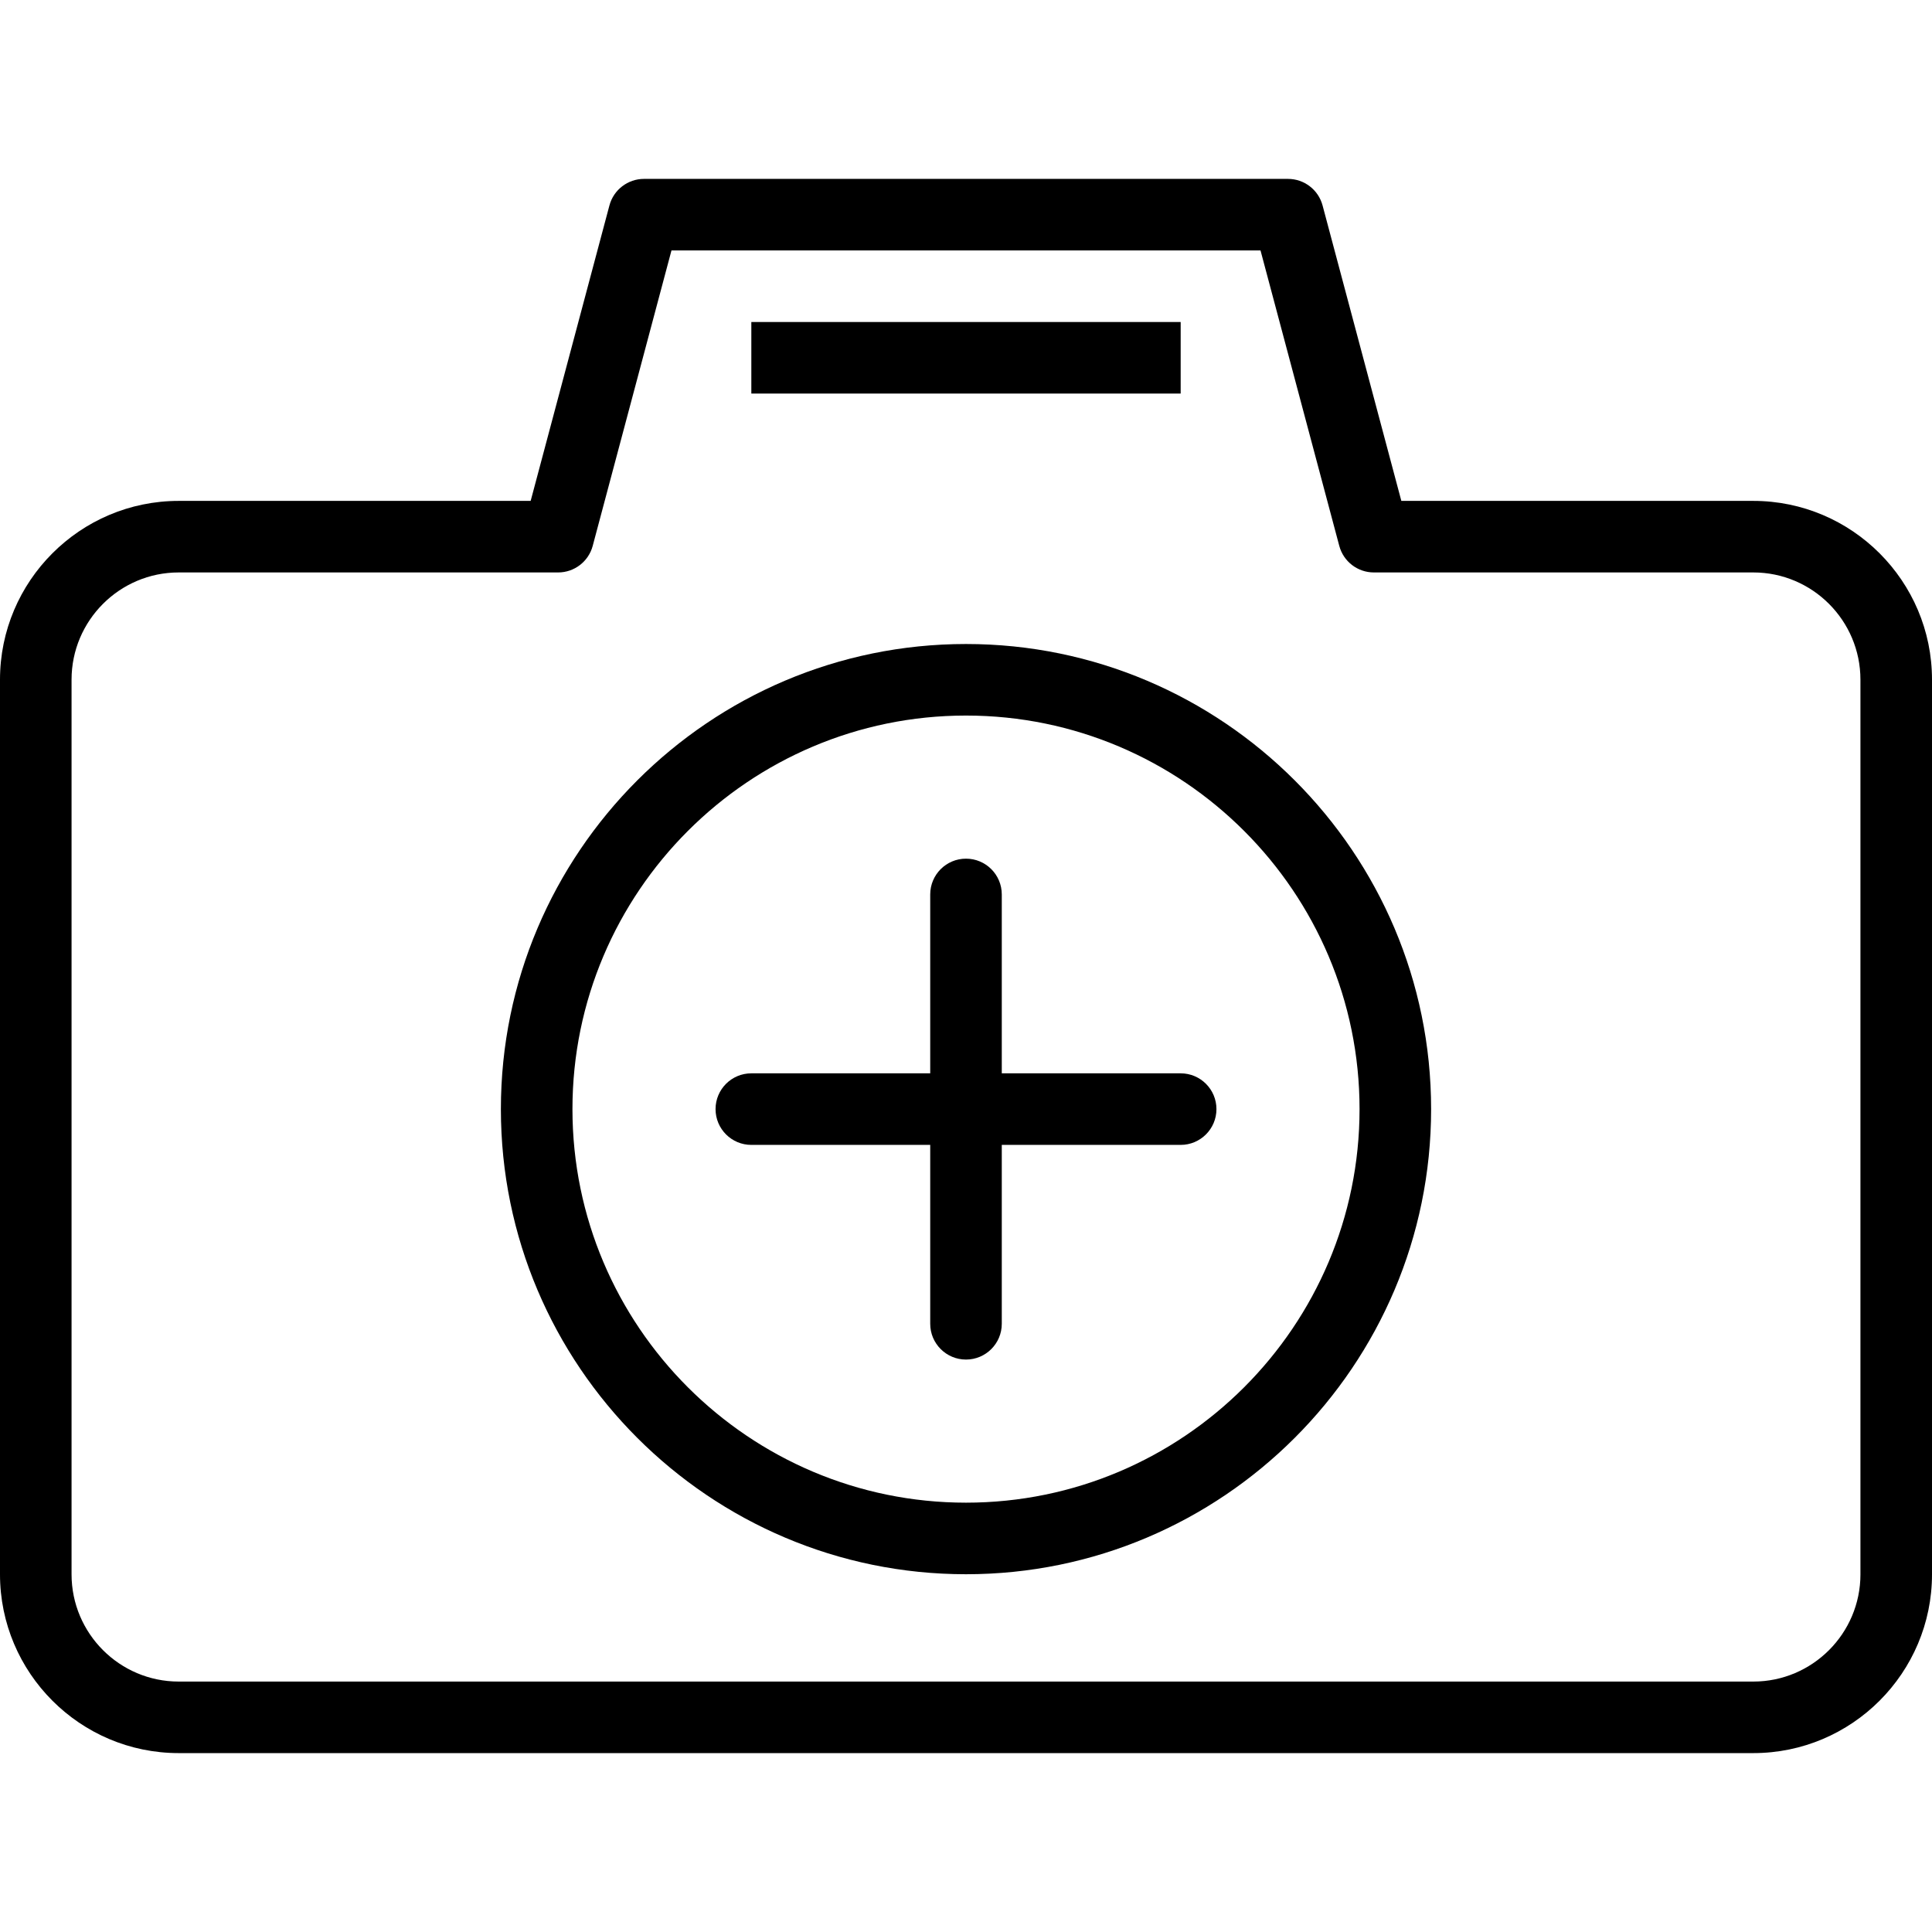
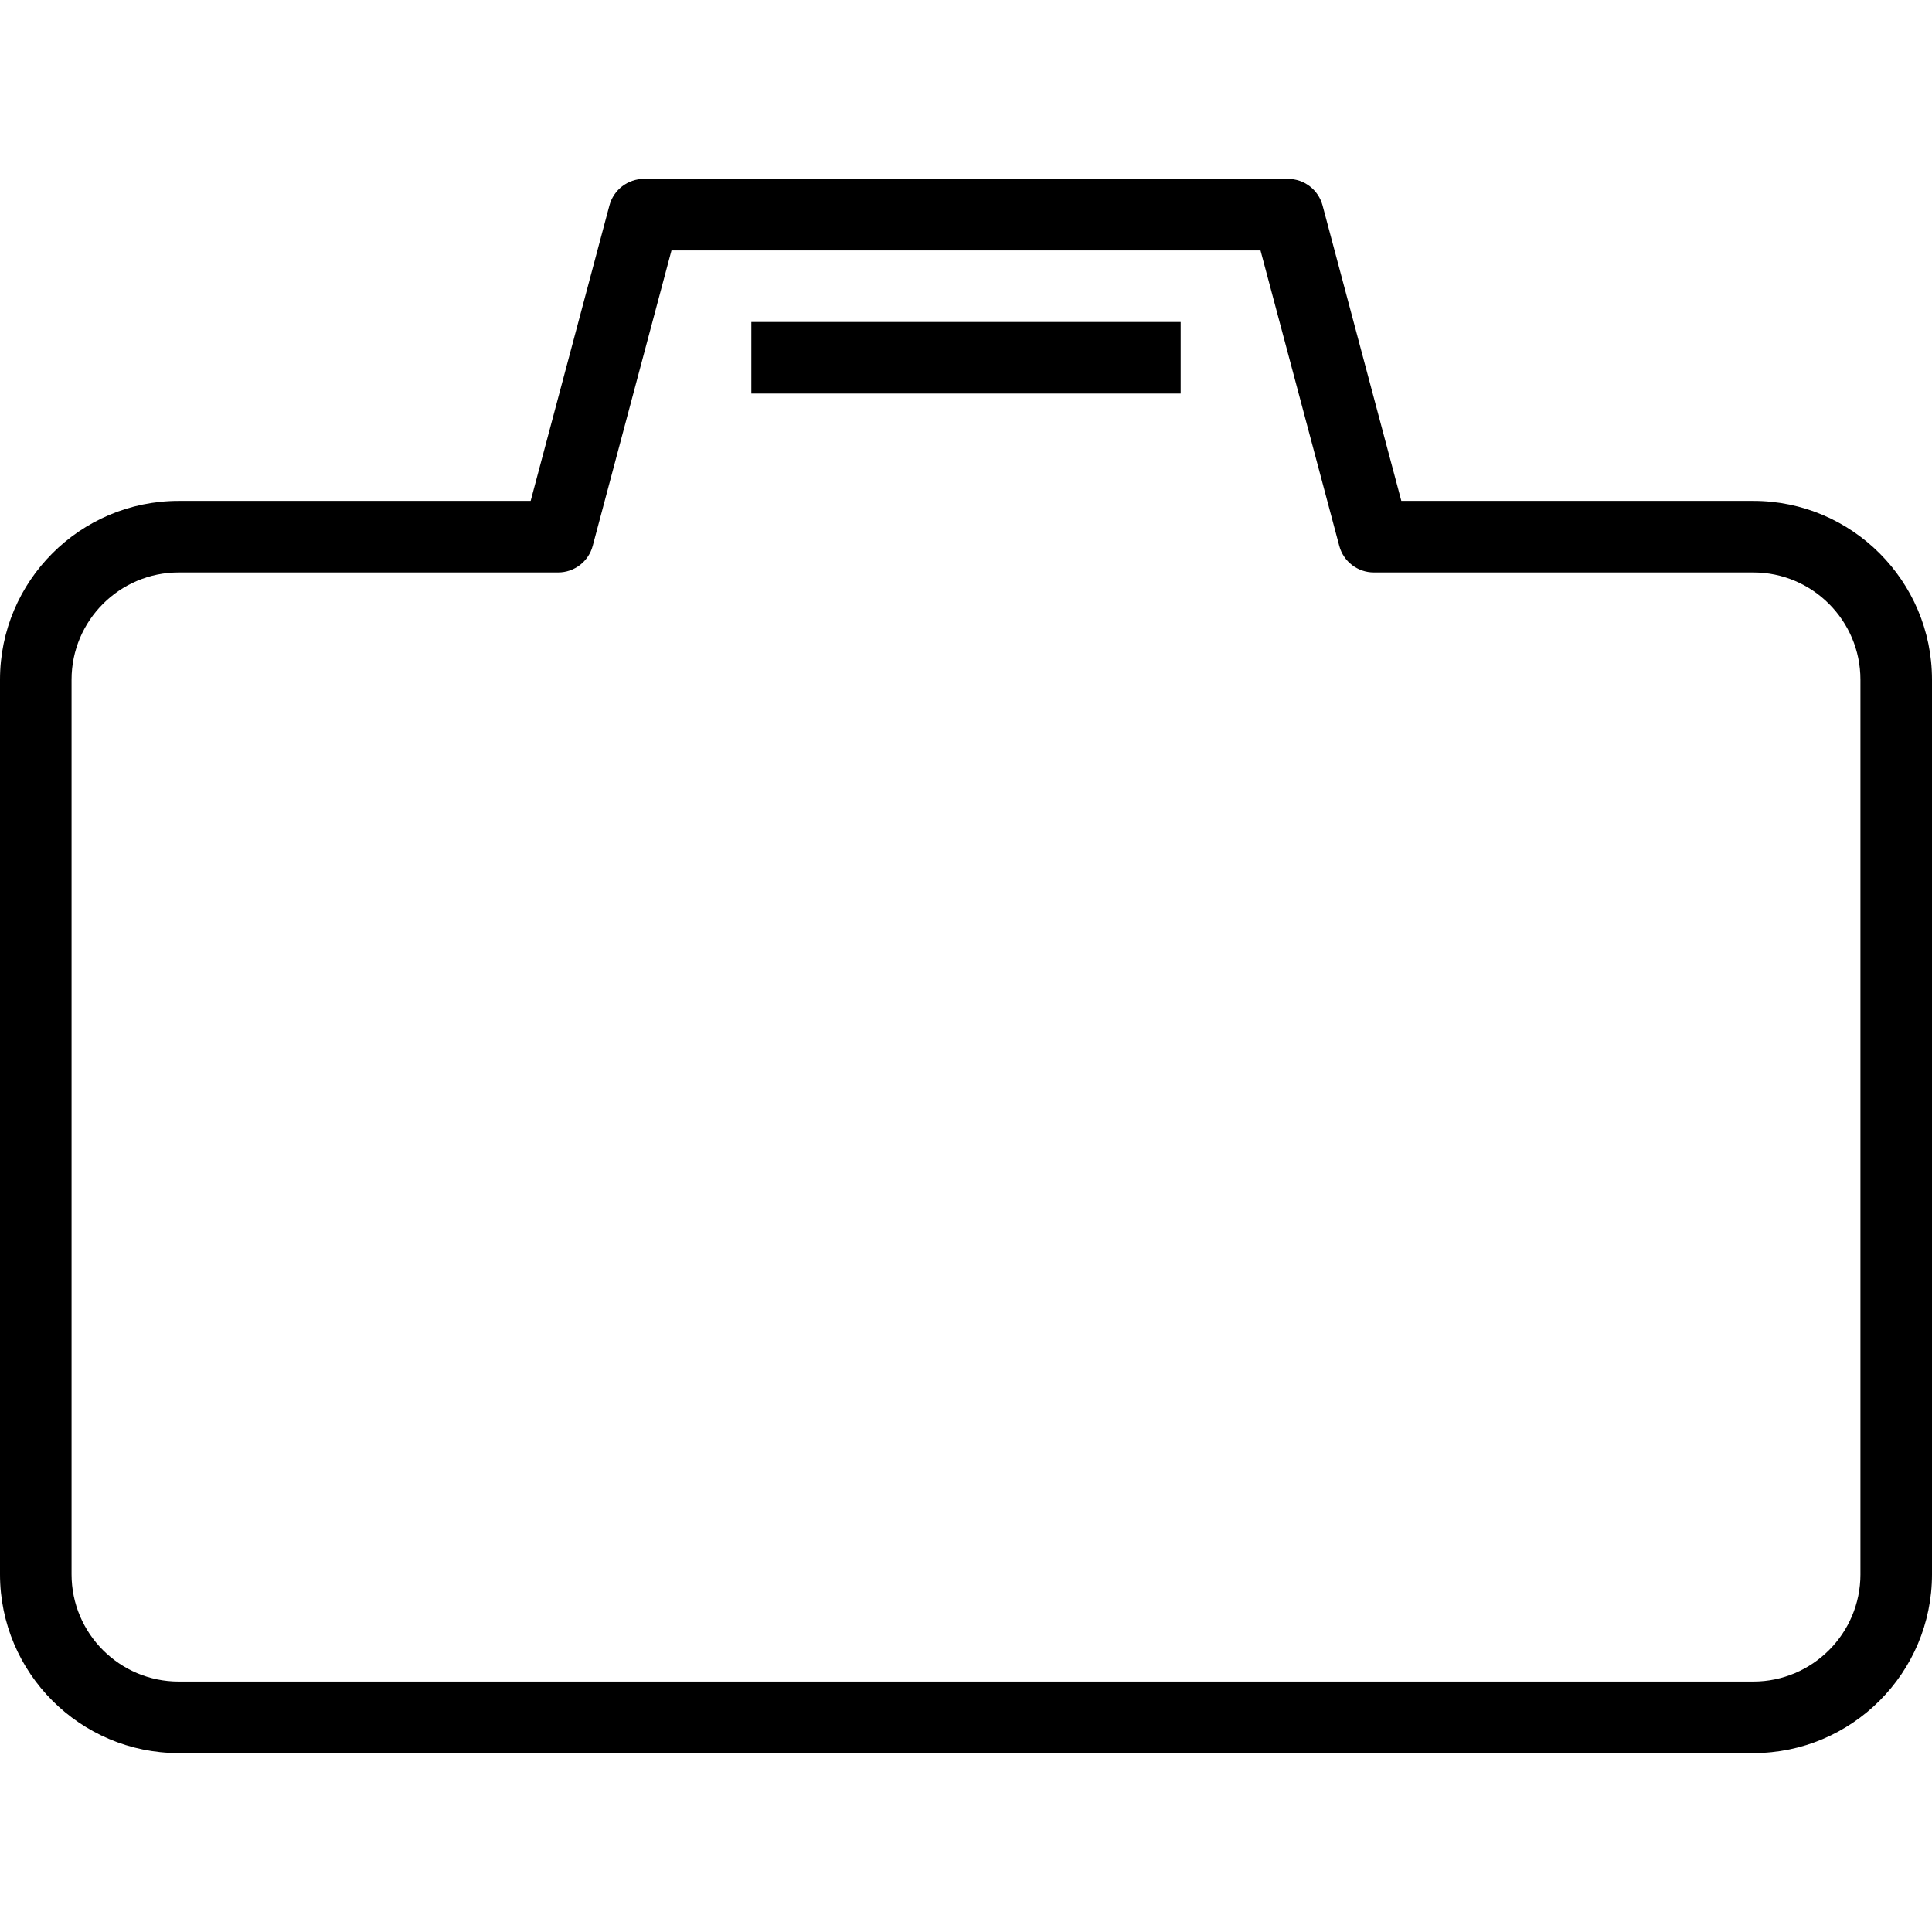
<svg xmlns="http://www.w3.org/2000/svg" version="1.1" id="Layer_1" x="0px" y="0px" viewBox="0 0 214.2 214.2" style="enable-background:new 0 0 214.2 214.2;" xml:space="preserve">
  <g>
    <g>
      <g>
        <path d="M194.39,55.534h-39.024l-8.733-32.756c-0.463-1.735-2.036-2.944-3.833-2.944H71.4c-1.797,0-3.37,1.209-3.833,2.944     l-8.733,32.756H19.81C8.886,55.534,0,64.425,0,75.355v99.19c0,10.929,8.886,19.821,19.81,19.821h174.58     c10.924,0,19.81-8.892,19.81-19.822v-99.19C214.2,64.425,205.314,55.534,194.39,55.534z M194.39,186.434H19.81     c-6.548,0-11.877-5.332-11.877-11.889v-99.19c0-6.557,5.328-11.888,11.877-11.888h42.07c1.797,0,3.37-1.209,3.833-2.944     l8.733-32.756h65.307l8.733,32.756c0.463,1.735,2.035,2.944,3.833,2.944h42.07c6.548,0,11.877,5.332,11.877,11.888v99.19h0.001     C206.267,181.102,200.939,186.434,194.39,186.434z" />
        <rect x="83.3" y="35.701" width="47.6" height="7.933" />
-         <path d="M107.1,71.401c-28.435,0-51.567,23.132-51.567,51.567s23.132,51.567,51.567,51.567c28.435,0,51.567-23.132,51.567-51.567     S135.535,71.401,107.1,71.401z M107.1,166.6c-24.059,0-43.633-19.574-43.633-43.633c0-24.059,19.574-43.634,43.633-43.634     c24.059,0,43.633,19.574,43.633,43.633S131.159,166.6,107.1,166.6z" />
-         <path d="M130.9,119h-19.833V99.167c0-2.19-1.776-3.967-3.967-3.967c-2.19,0-3.967,1.776-3.967,3.967V119H83.3     c-2.19,0-3.967,1.776-3.967,3.967c0,2.191,1.776,3.967,3.967,3.967h19.833v19.833c0,2.19,1.776,3.967,3.967,3.967     c2.19,0,3.967-1.776,3.967-3.967v-19.833H130.9c2.19,0,3.967-1.776,3.967-3.967C134.867,120.776,133.09,119,130.9,119z" />
      </g>
    </g>
  </g>
  <g>
</g>
  <g>
</g>
  <g>
</g>
  <g>
</g>
  <g>
</g>
  <g>
</g>
  <g>
</g>
  <g>
</g>
  <g>
</g>
  <g>
</g>
  <g>
</g>
  <g>
</g>
  <g>
</g>
  <g>
</g>
  <g>
</g>
</svg>